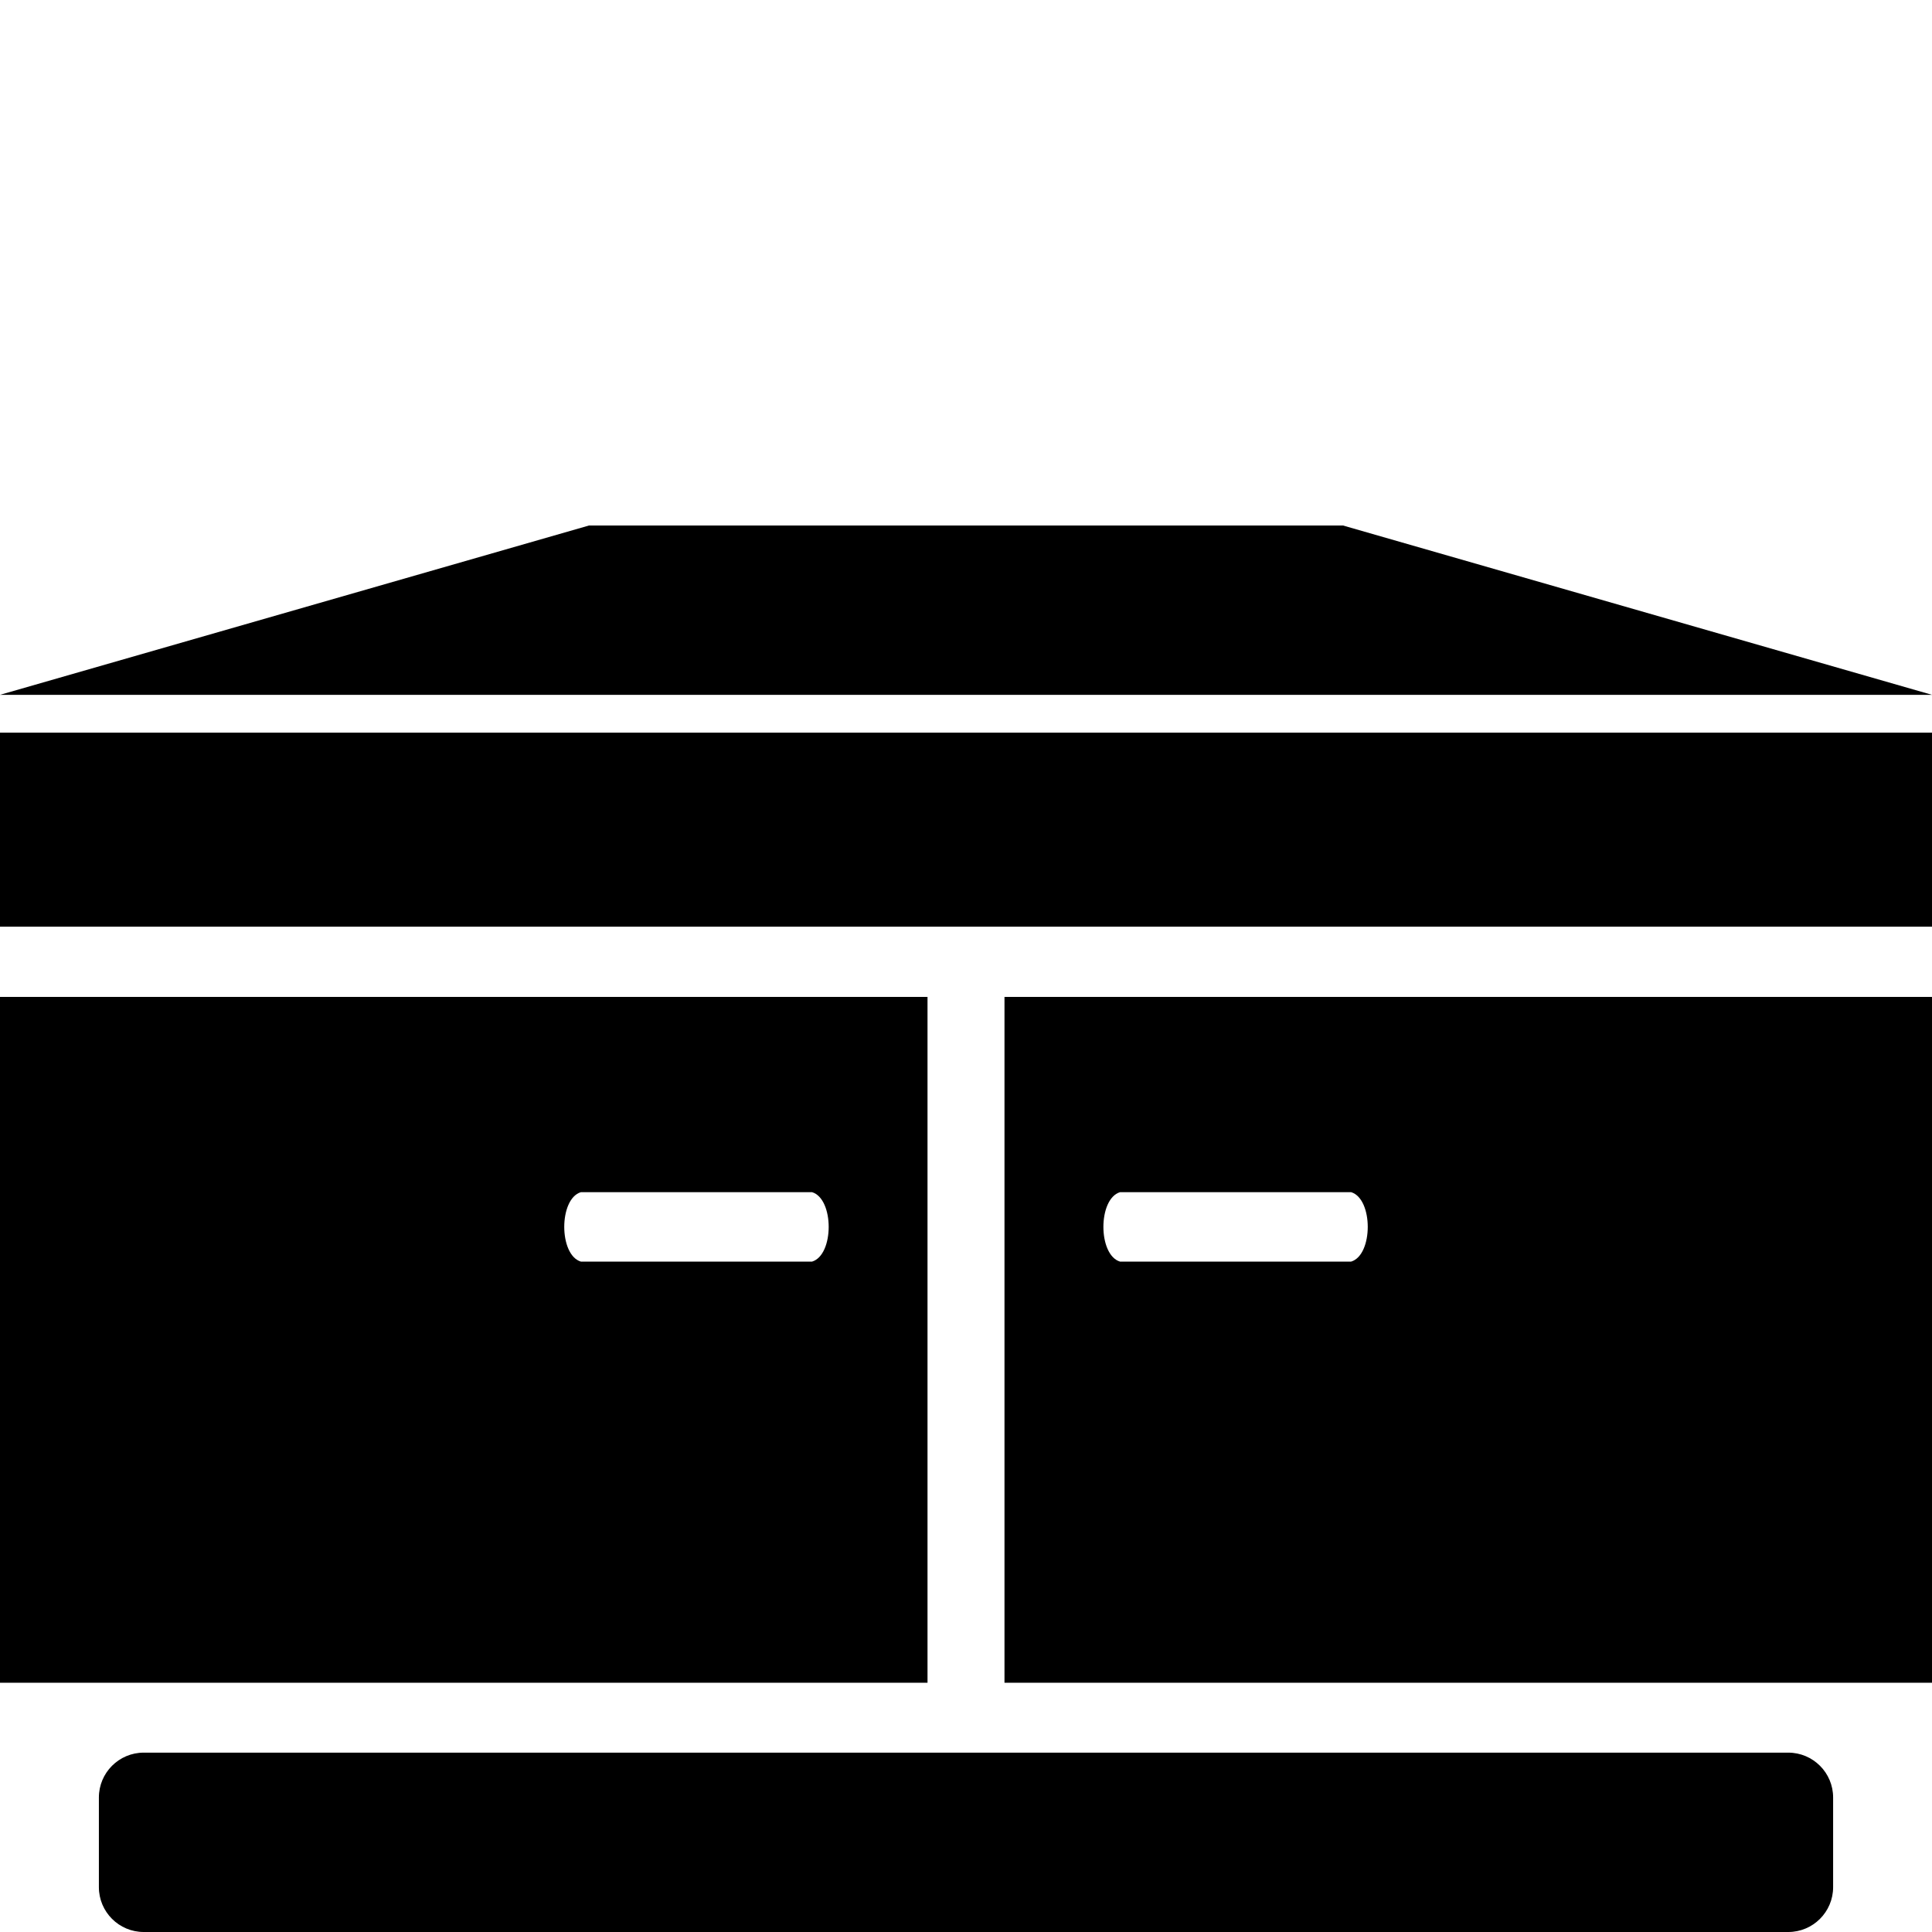
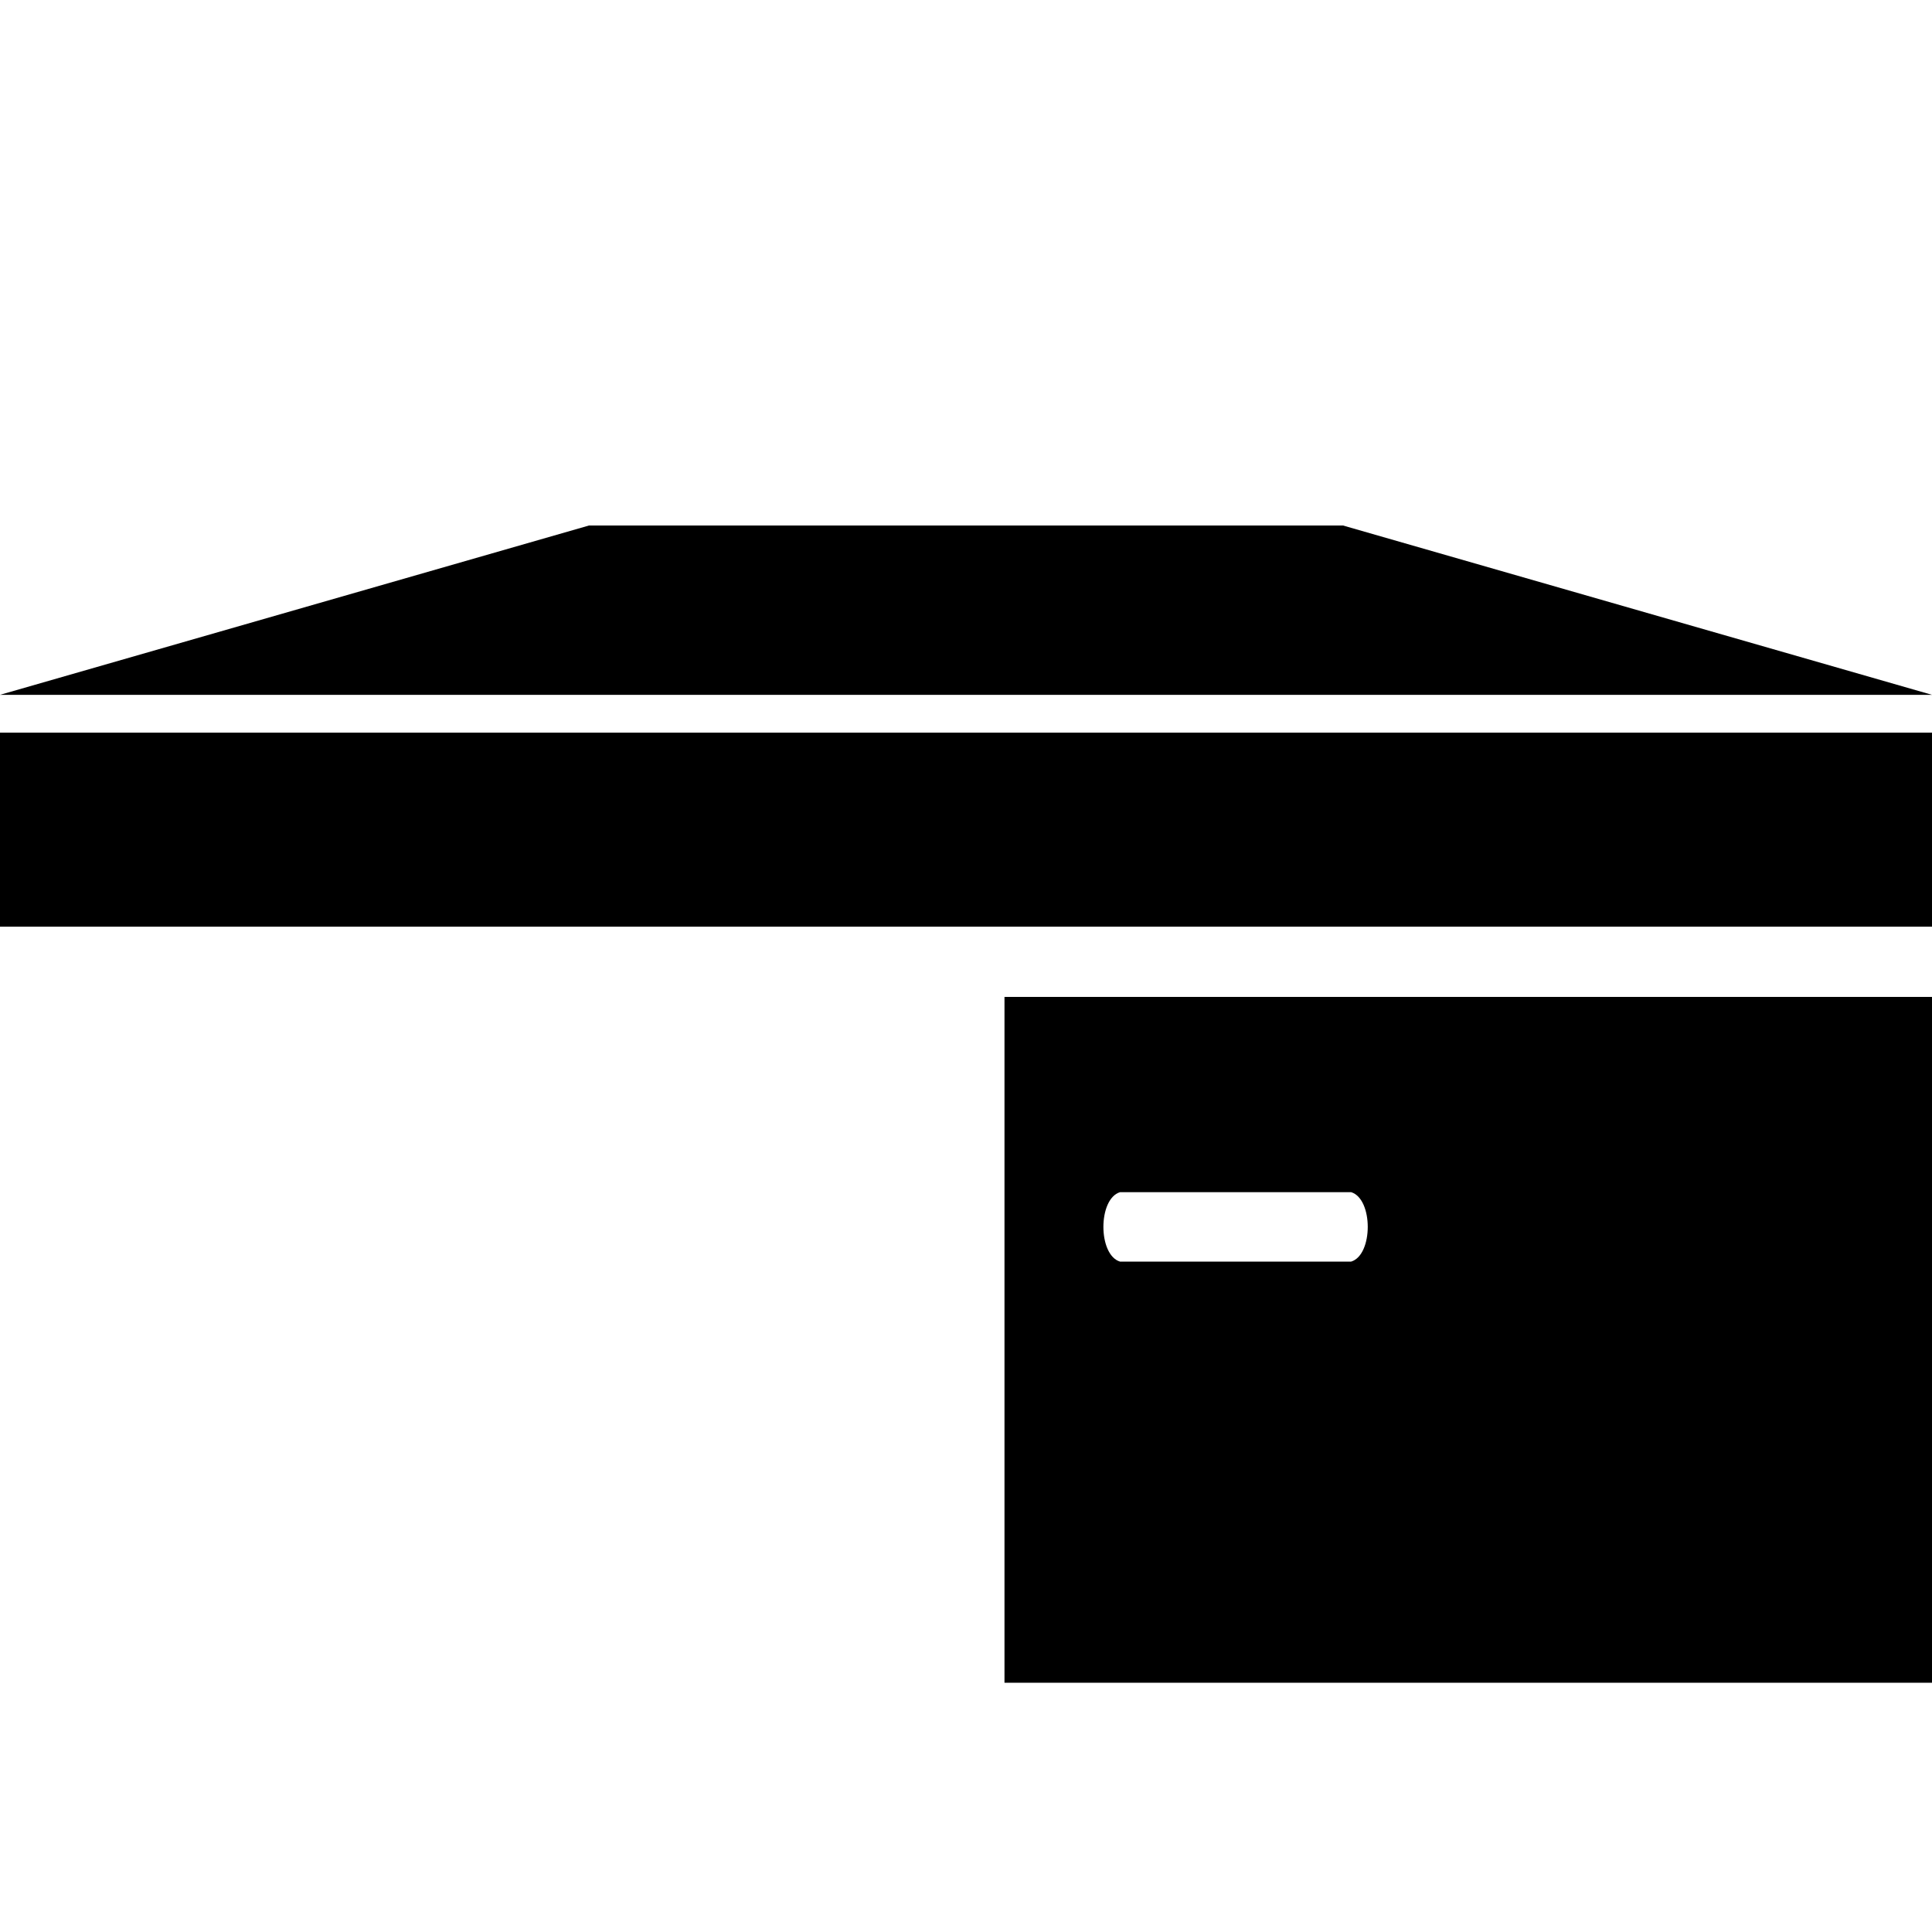
<svg xmlns="http://www.w3.org/2000/svg" width="100%" height="100%" viewBox="0 0 250 250" version="1.1" xml:space="preserve" style="fill-rule:evenodd;clip-rule:evenodd;stroke-linejoin:round;stroke-miterlimit:1.414;">
-   <path d="M237.205,232.593c0,-3.202 -2.6,-5.802 -5.802,-5.802l-212.806,0c-3.202,0 -5.802,2.6 -5.802,5.802l0,11.605c0,3.202 2.6,5.802 5.802,5.802l212.806,0c3.202,0 5.802,-2.6 5.802,-5.802l0,-11.605Z" />
  <path d="M129.98,128.998l0,88.747l120.02,0l0,-88.747l-120.02,0Zm44.856,34.253l-29.906,0c-2.868,-0.862 -2.868,-8.122 0,-8.984l29.906,0c2.868,0.862 2.868,8.122 0,8.984Z" style="fill-rule:nonzero;" />
-   <path d="M0,128.998l0,88.746l28.223,0l0,0.001l91.797,0l0,-88.747l-120.02,0Zm105.081,34.253l-29.916,0c-2.868,-0.861 -2.868,-8.123 0,-8.984l29.916,0c2.868,0.861 2.868,8.123 0,8.984Z" style="fill-rule:nonzero;" />
  <path d="M173.782,67.999l-97.564,0l-76.218,21.913l250,0l-76.218,-21.913Z" style="fill-rule:nonzero;" />
  <rect x="0" y="94.803" width="250" height="25.11" style="fill-rule:nonzero;" />
</svg>